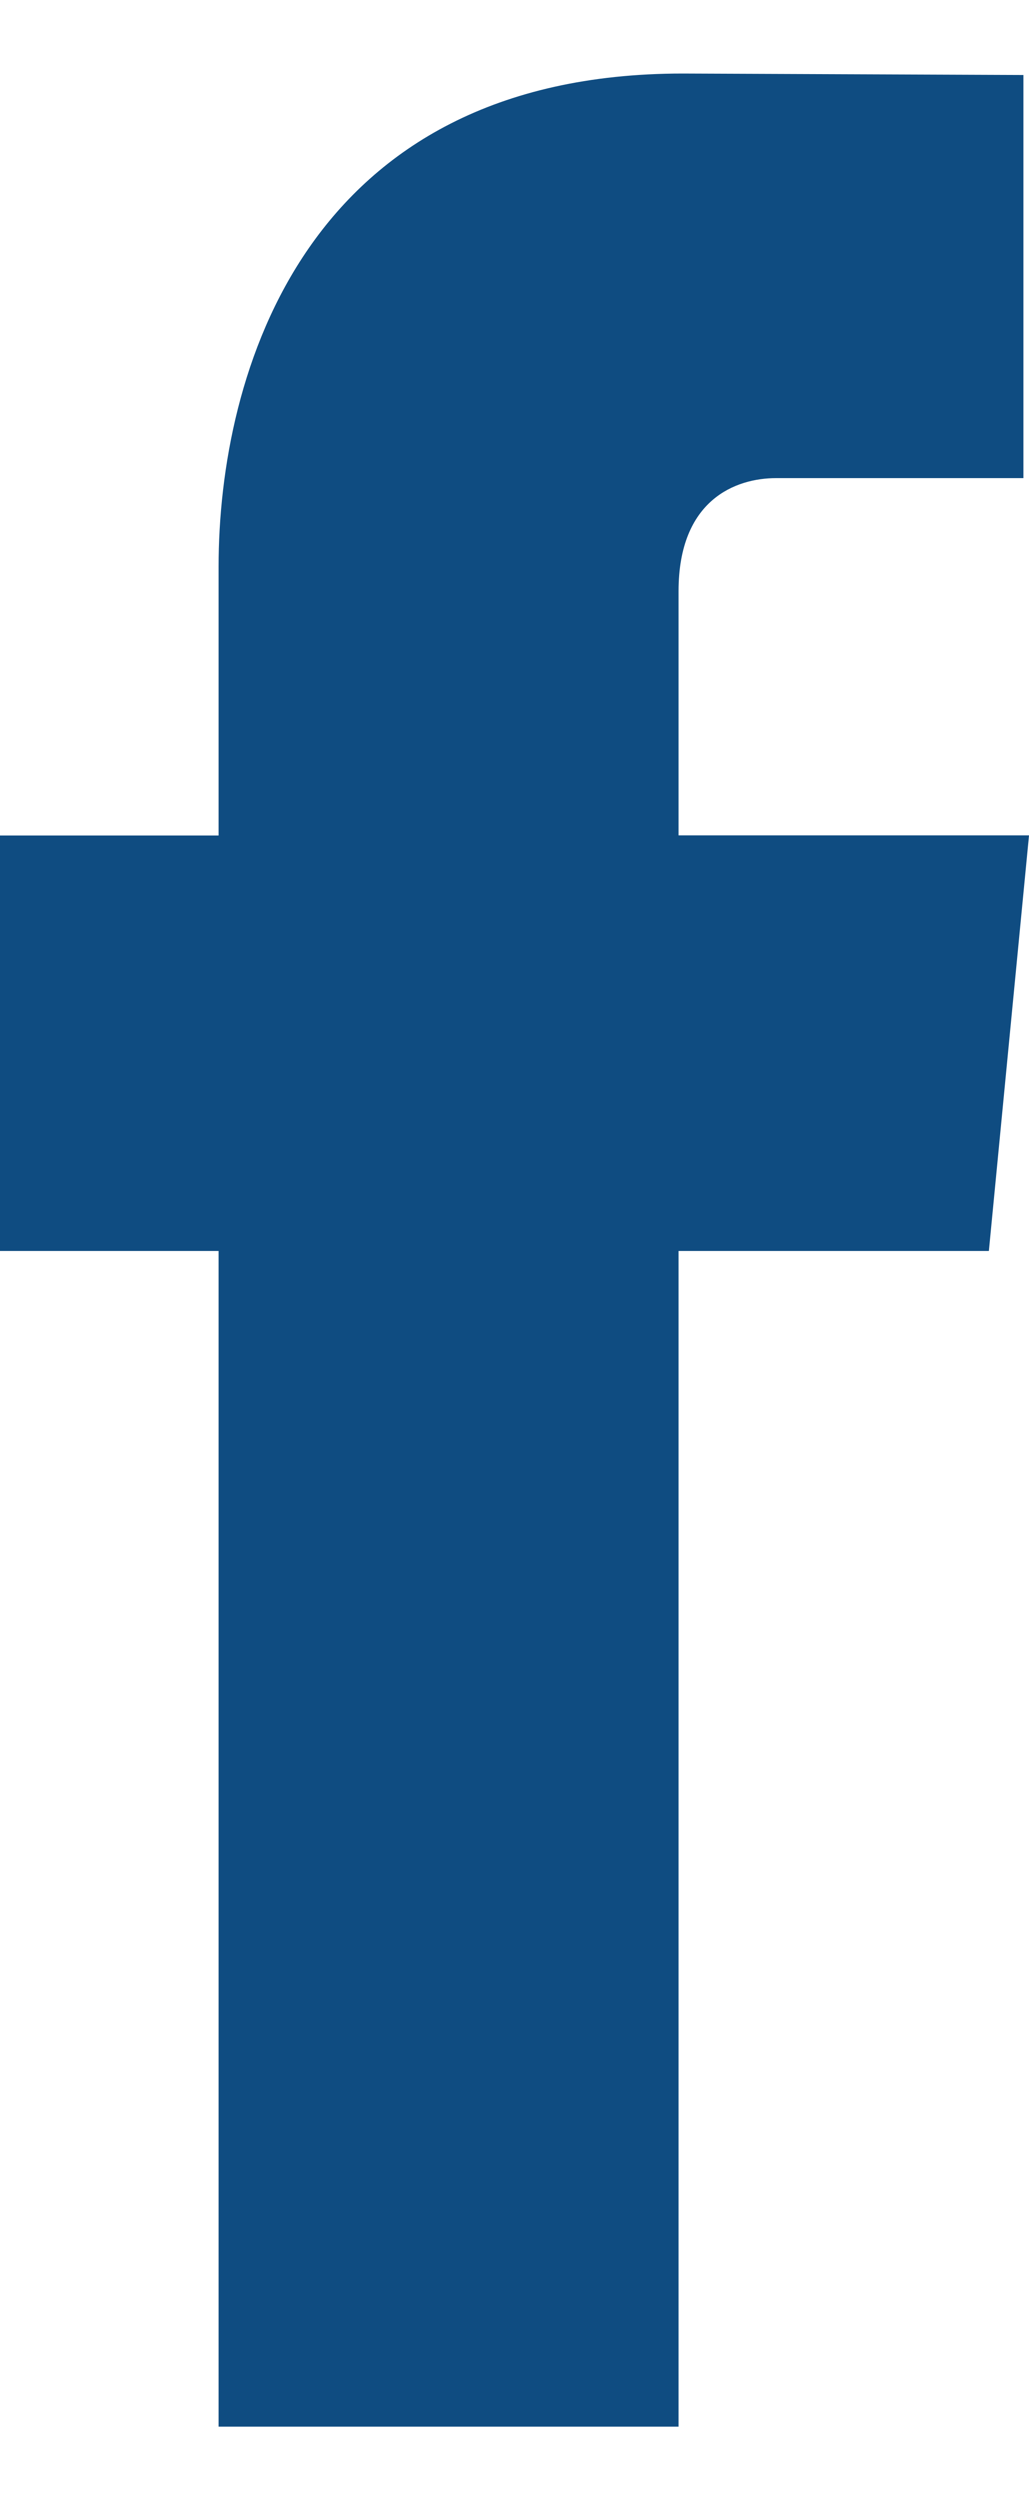
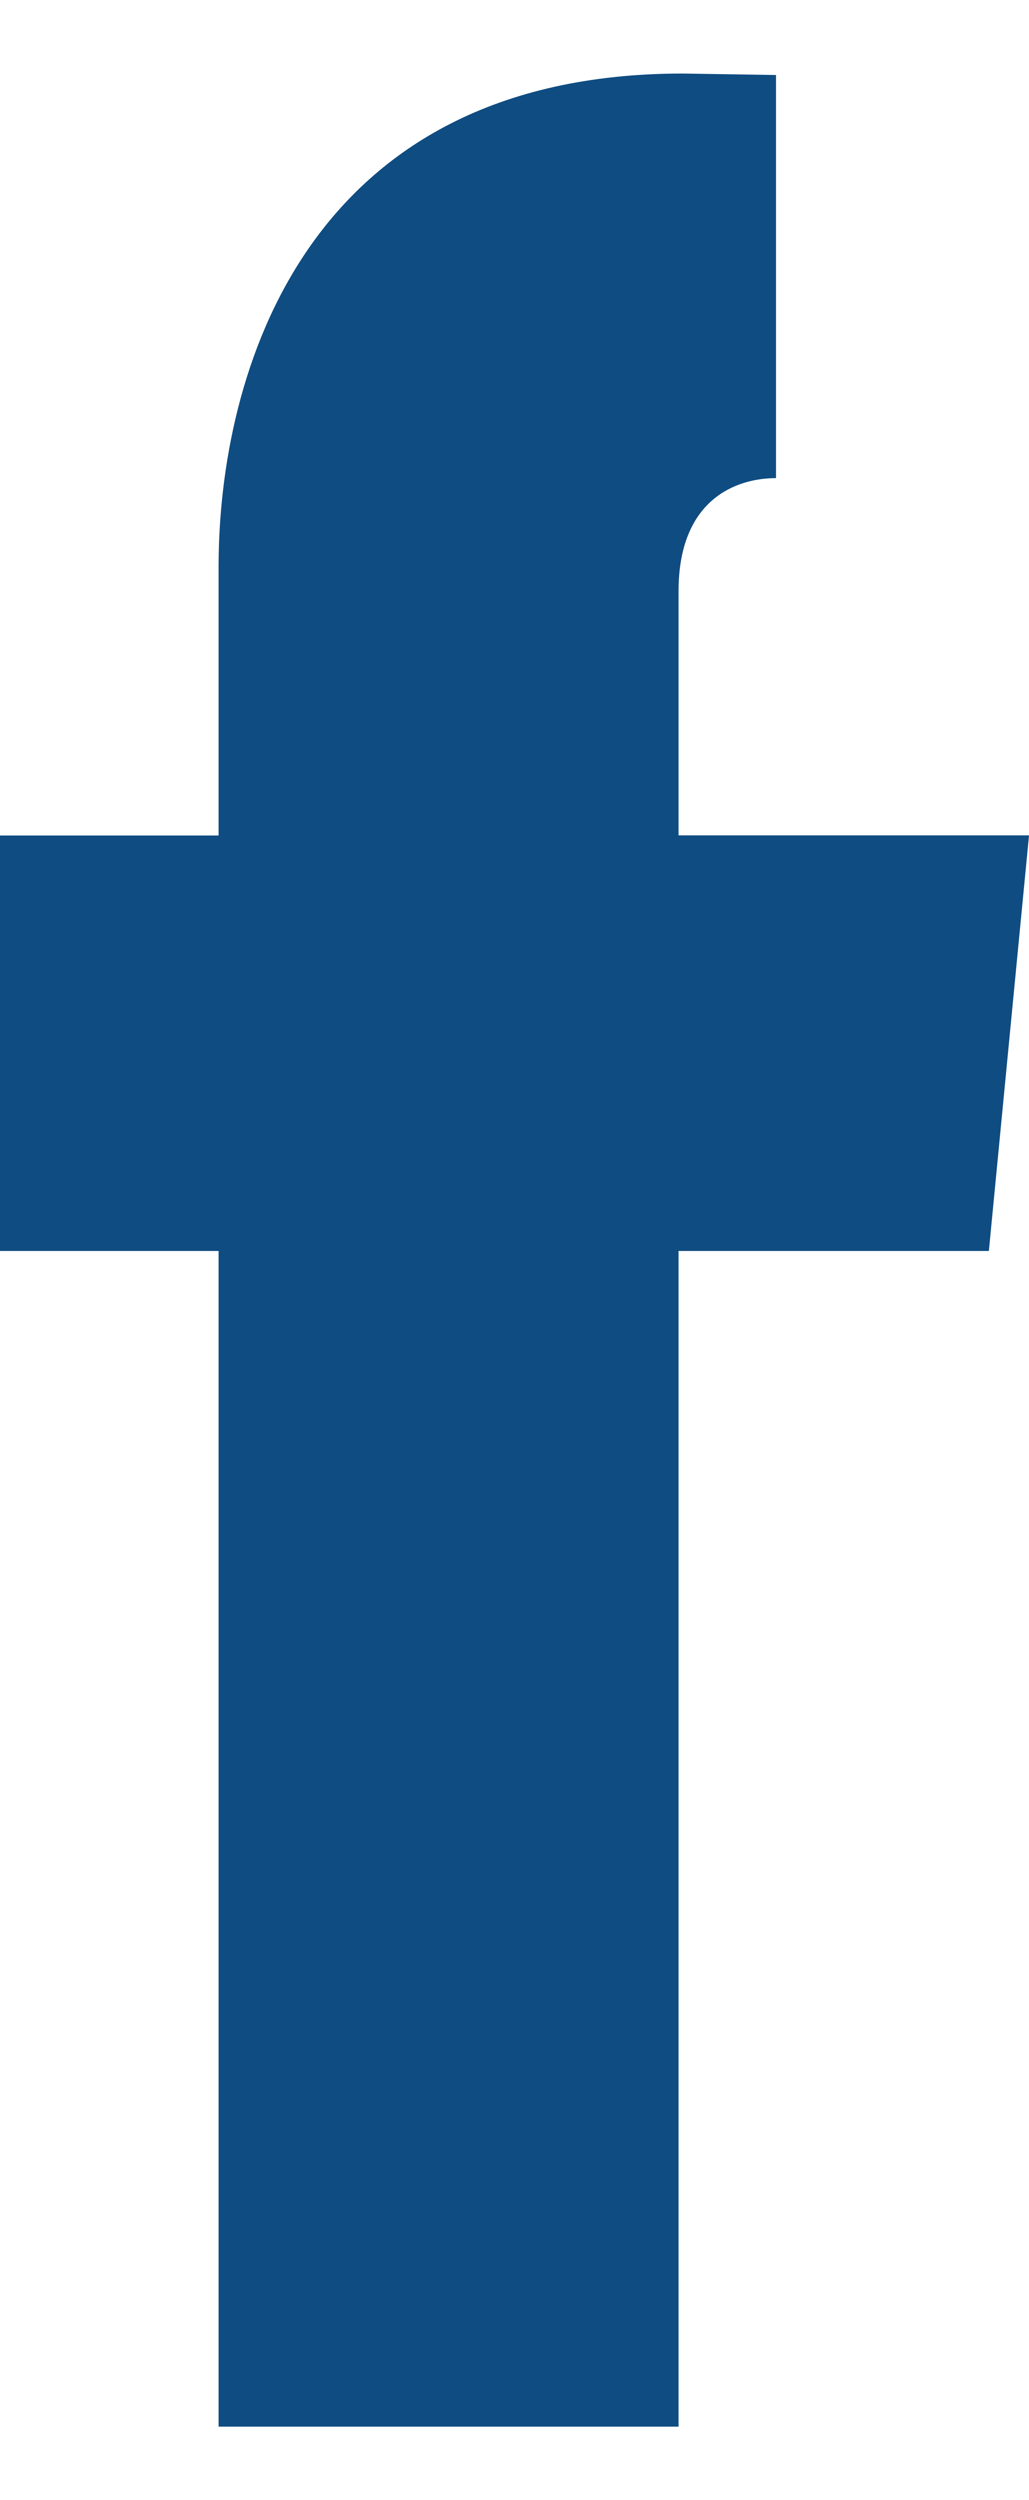
<svg xmlns="http://www.w3.org/2000/svg" width="7" height="17">
  <g transform="translate(-20 -14.5)" fill="none" fill-rule="evenodd">
-     <path fill="#0F4C81" fill-rule="nonzero" d="M27 20.18h-2.384v-1.66c0-.623.39-.769.663-.769h1.683V15.01L24.645 15c-2.572 0-3.158 2.045-3.158 3.353v1.828H20v2.825h1.487V31h3.129v-7.994h2.111L27 20.181z" />
+     <path fill="#0F4C81" fill-rule="nonzero" d="M27 20.18h-2.384v-1.66c0-.623.39-.769.663-.769V15.01L24.645 15c-2.572 0-3.158 2.045-3.158 3.353v1.828H20v2.825h1.487V31h3.129v-7.994h2.111L27 20.181z" />
  </g>
</svg>